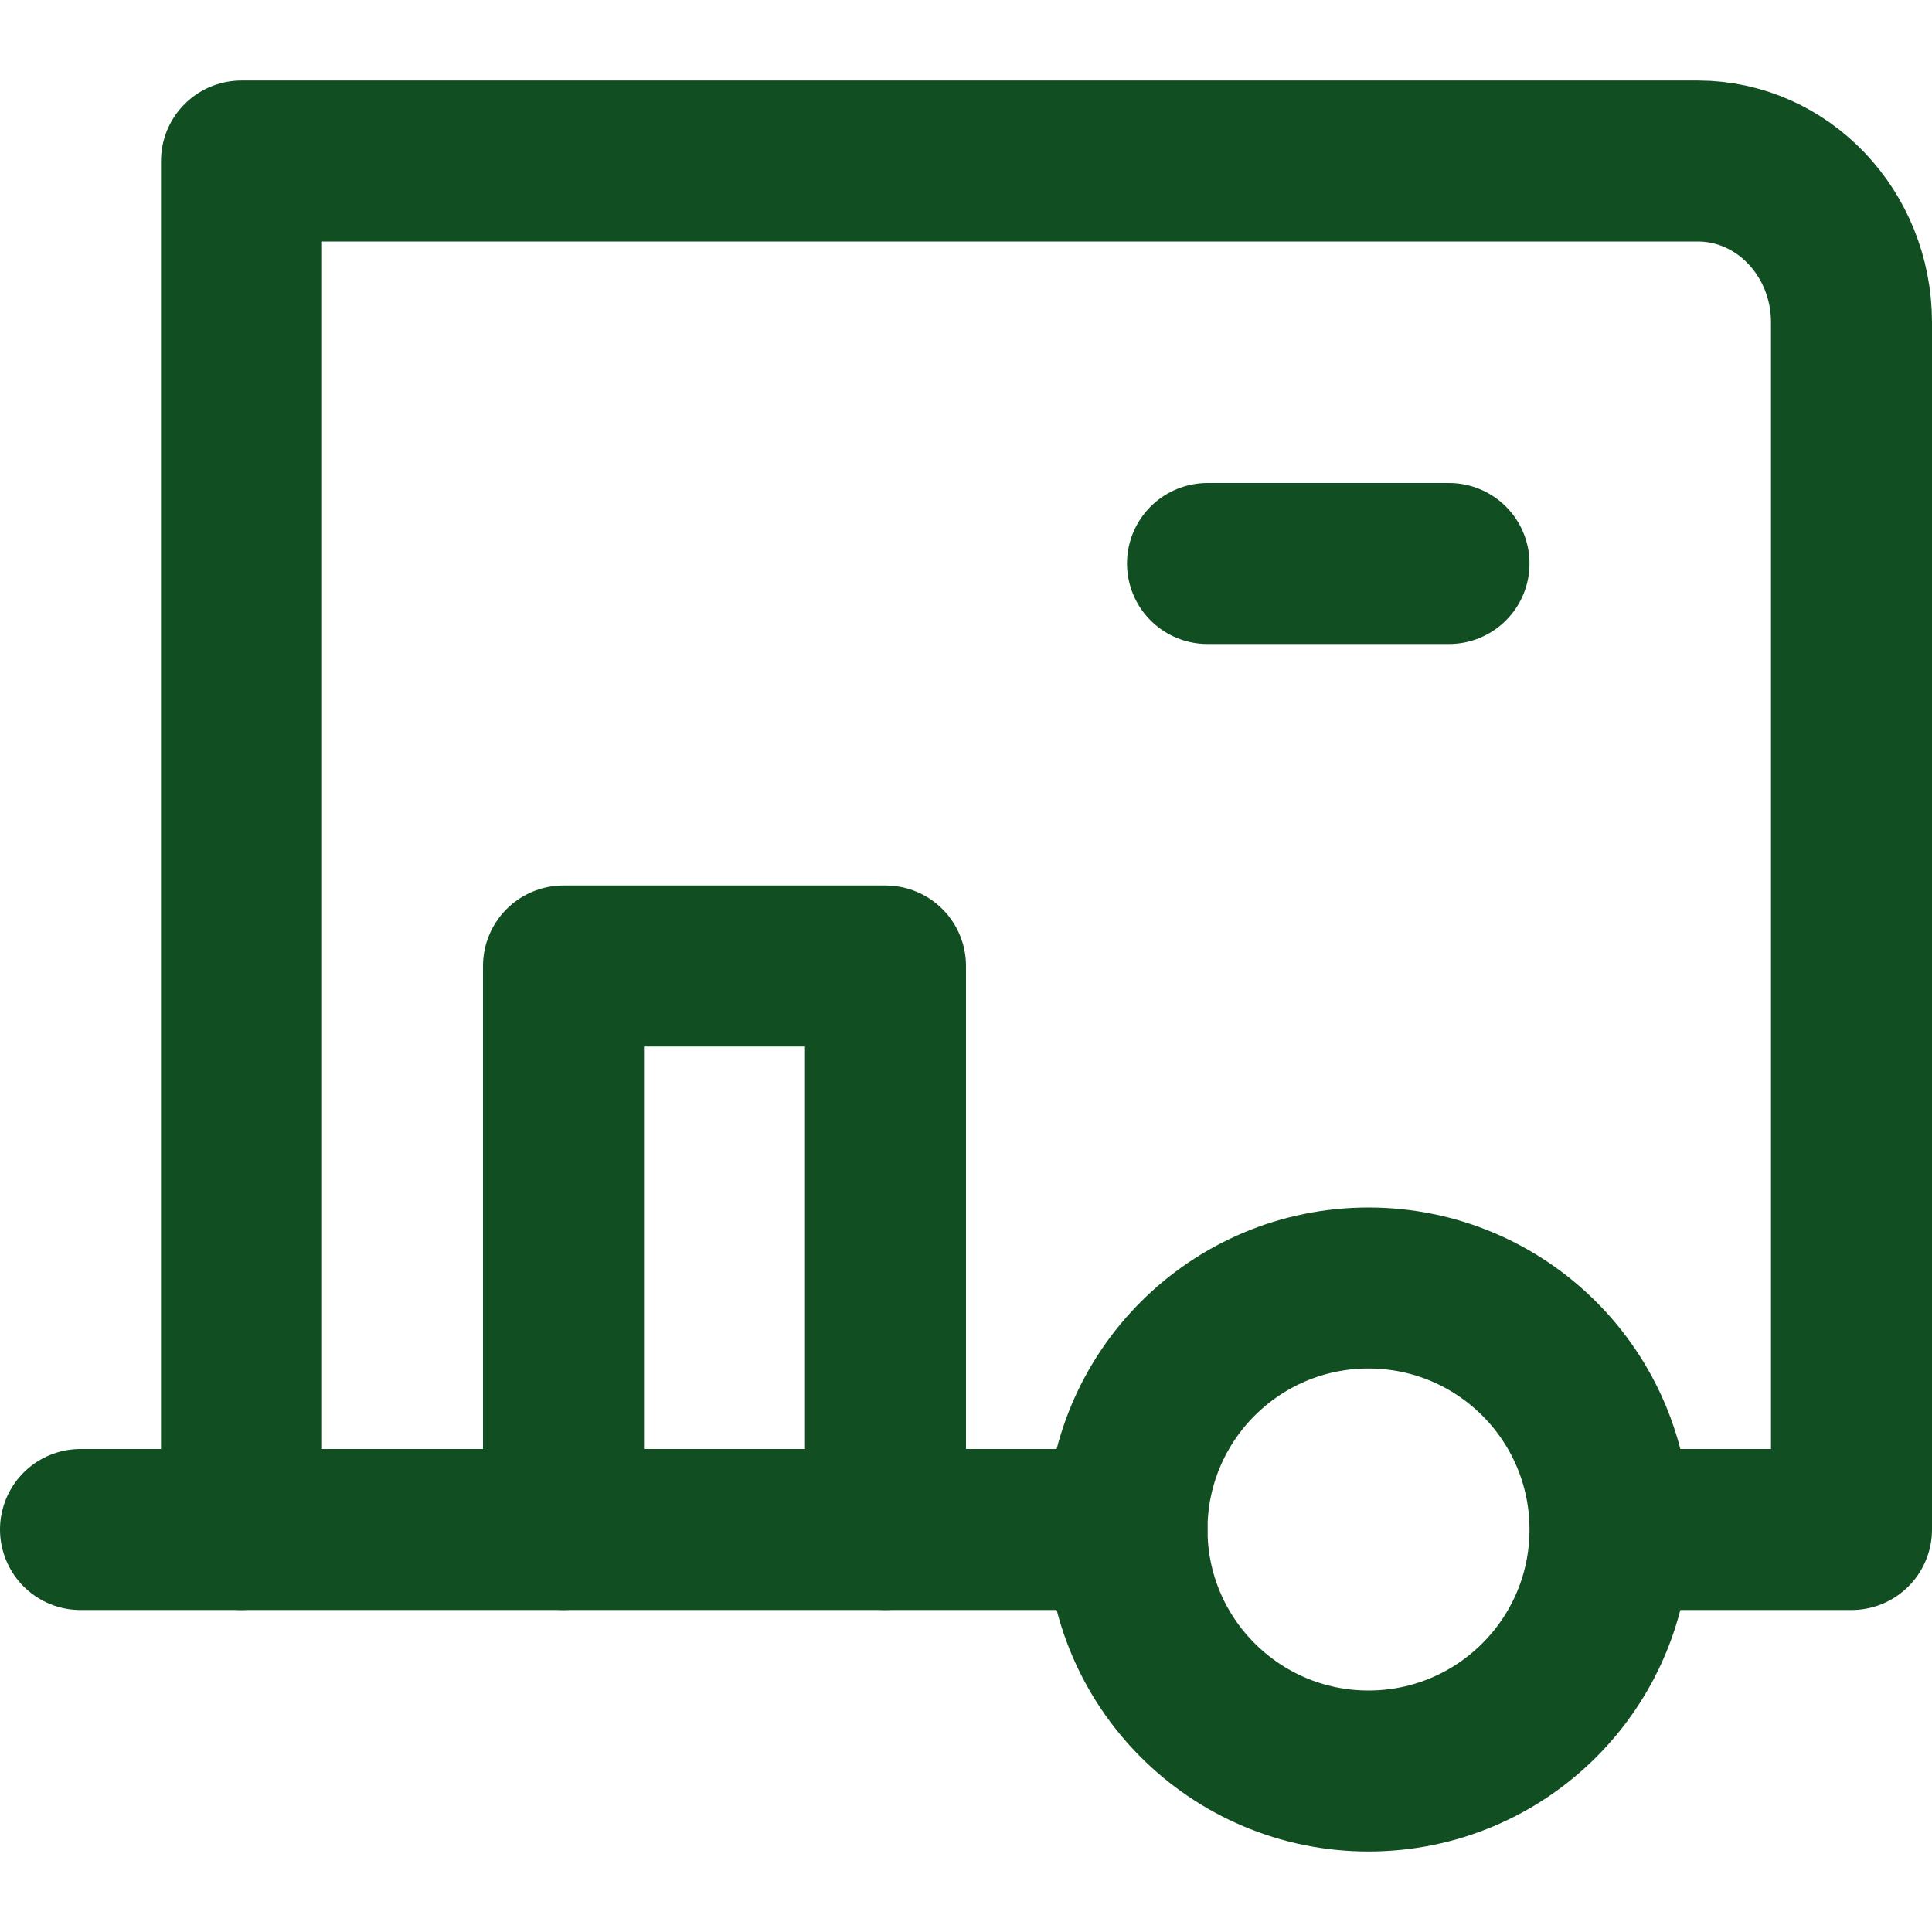
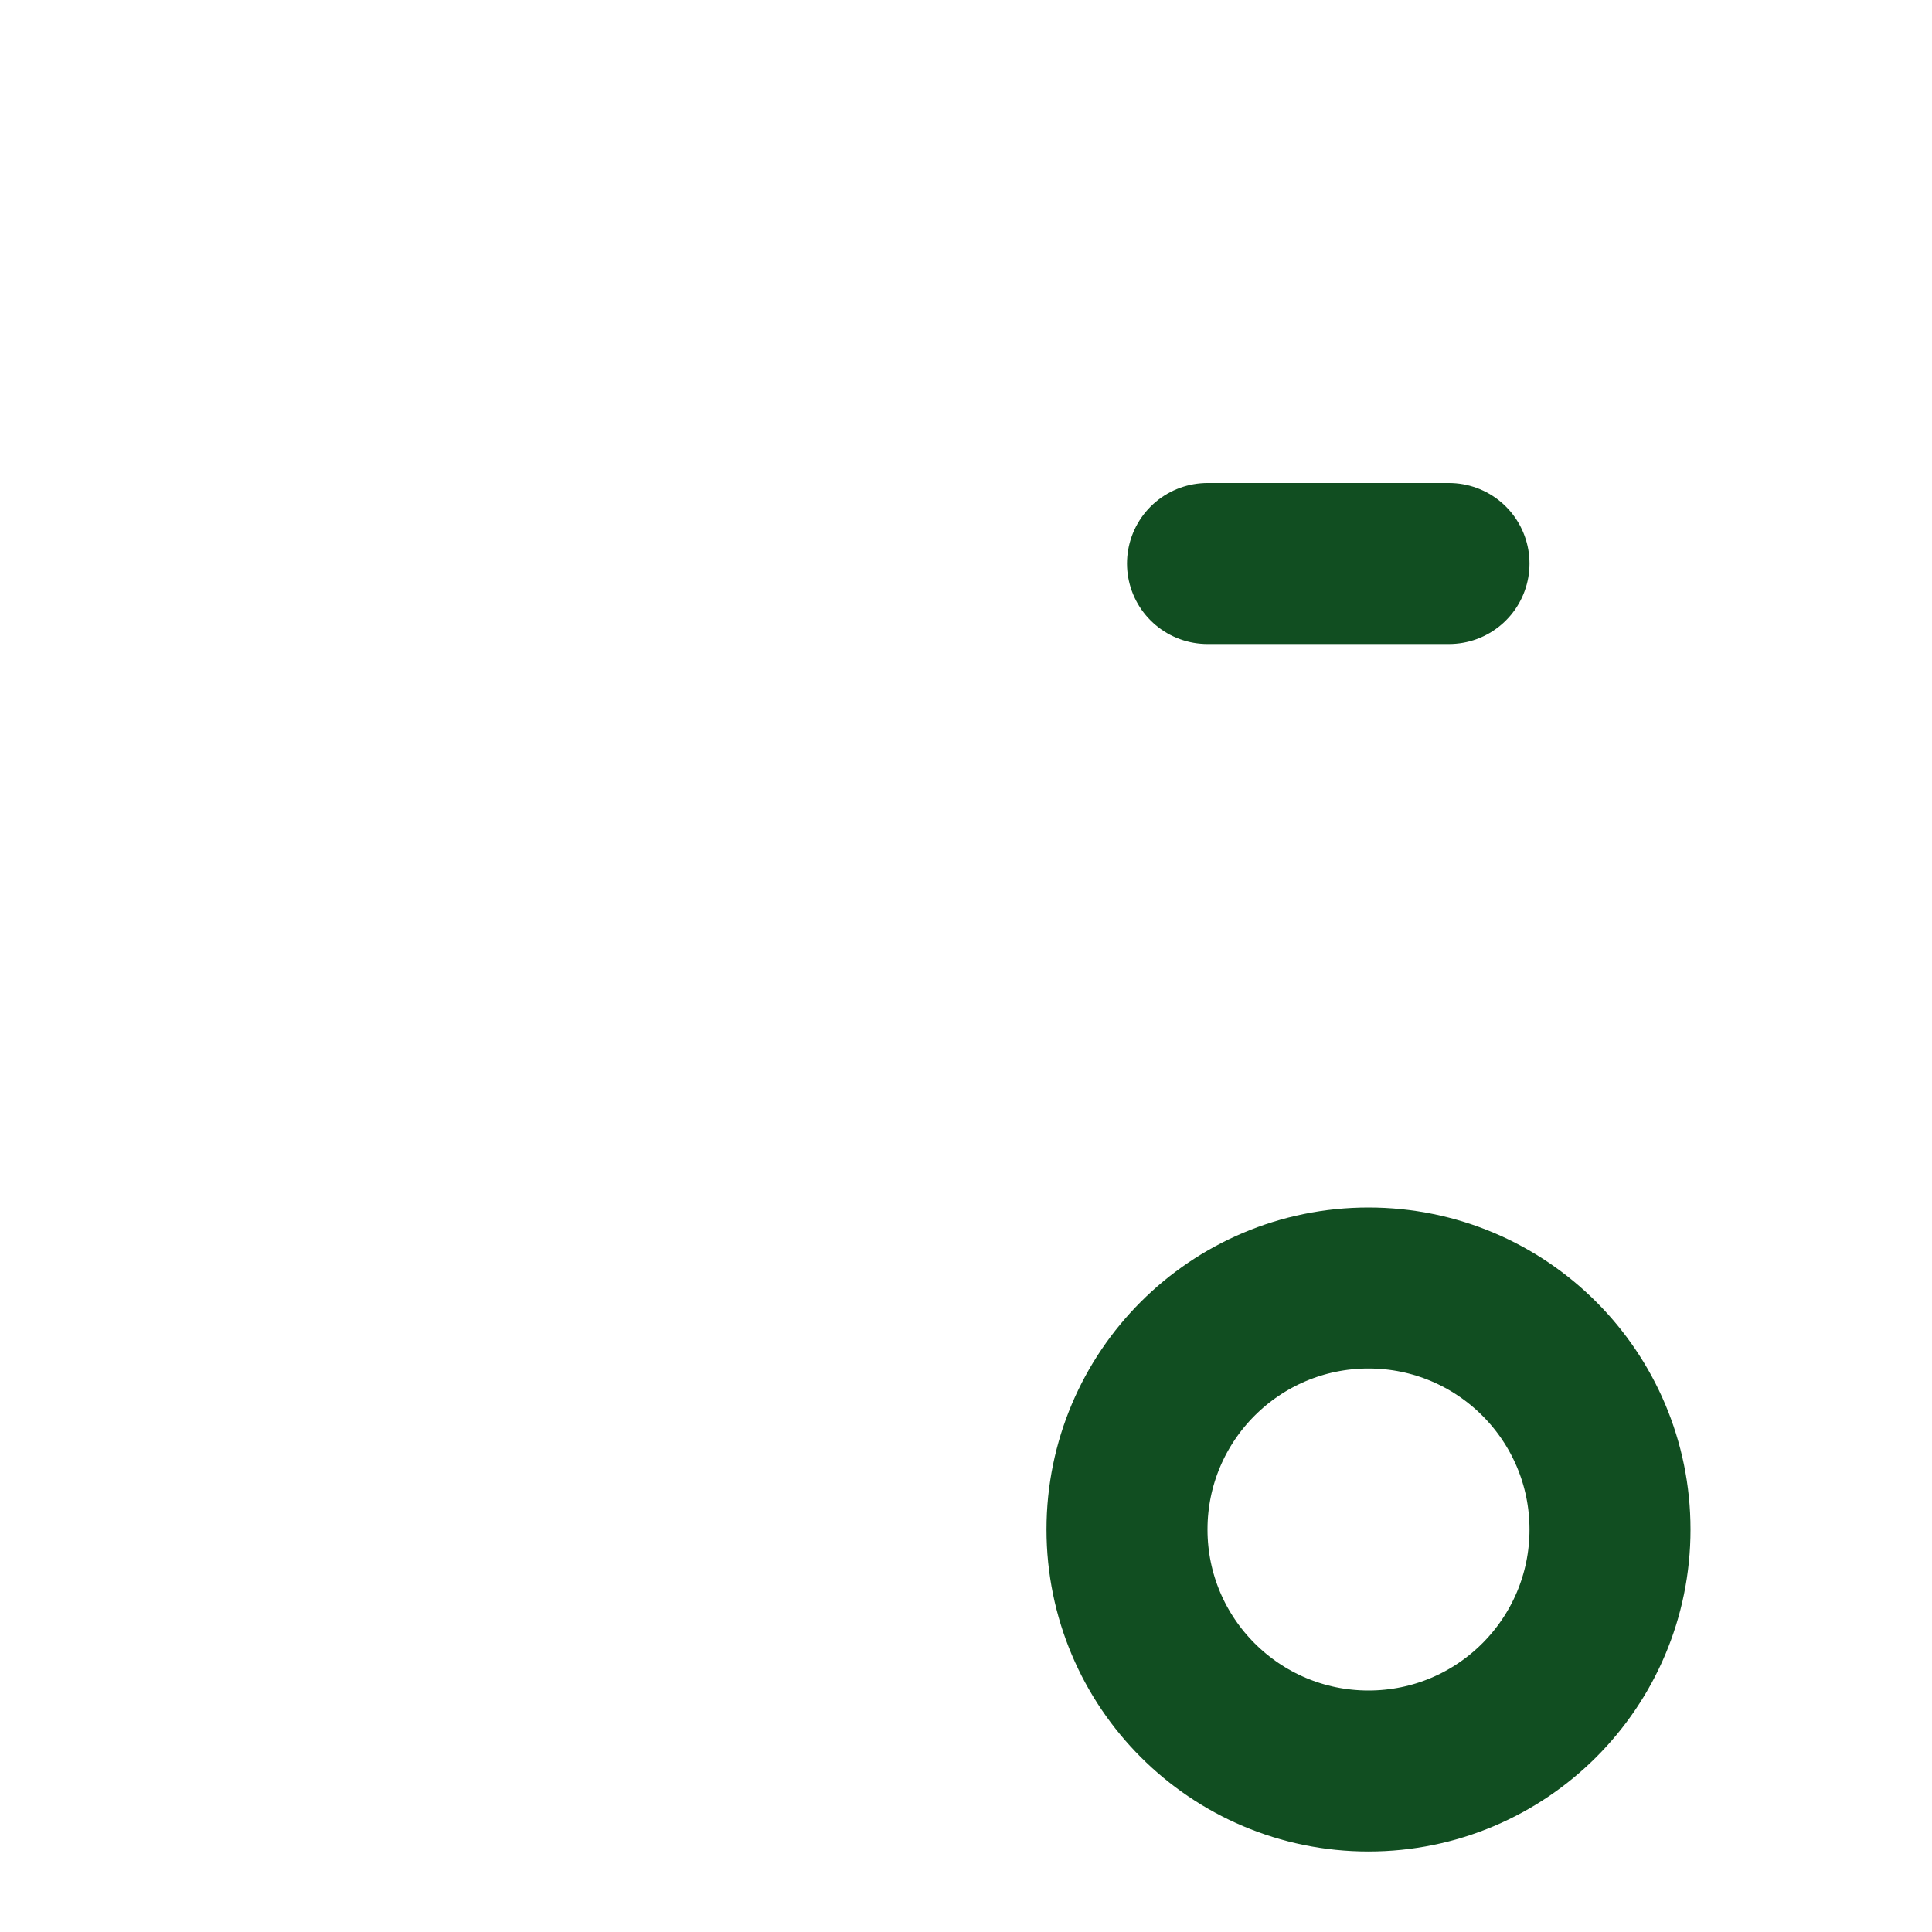
<svg xmlns="http://www.w3.org/2000/svg" width="24px" height="24px" viewBox="0 0 24 24" version="1.1">
  <title>5F5F4B06-4815-43A2-8D8A-87B2E8877848@1x</title>
  <g id="Symbols" stroke="none" stroke-width="1" fill="none" fill-rule="evenodd" stroke-linecap="round" stroke-linejoin="round">
    <g id="Icons/M/Forest/Offices" stroke="#114E21" stroke-width="2">
      <g id="camper" transform="translate(1, 2)">
-         <polyline id="Path" points="6 17 6 10 10 10 10 17" />
        <line x1="17" y1="5" x2="14" y2="5" id="Path" />
-         <line x1="13" y1="17" x2="0" y2="17" id="Path" />
-         <path d="M2,17 L2,0 L20.095,0 C21.146,0.003 21.997,0.897 22,2 L22,17 L19.143,17" id="Path" />
        <circle id="Oval" cx="16" cy="17" r="3" />
      </g>
    </g>
  </g>
</svg>